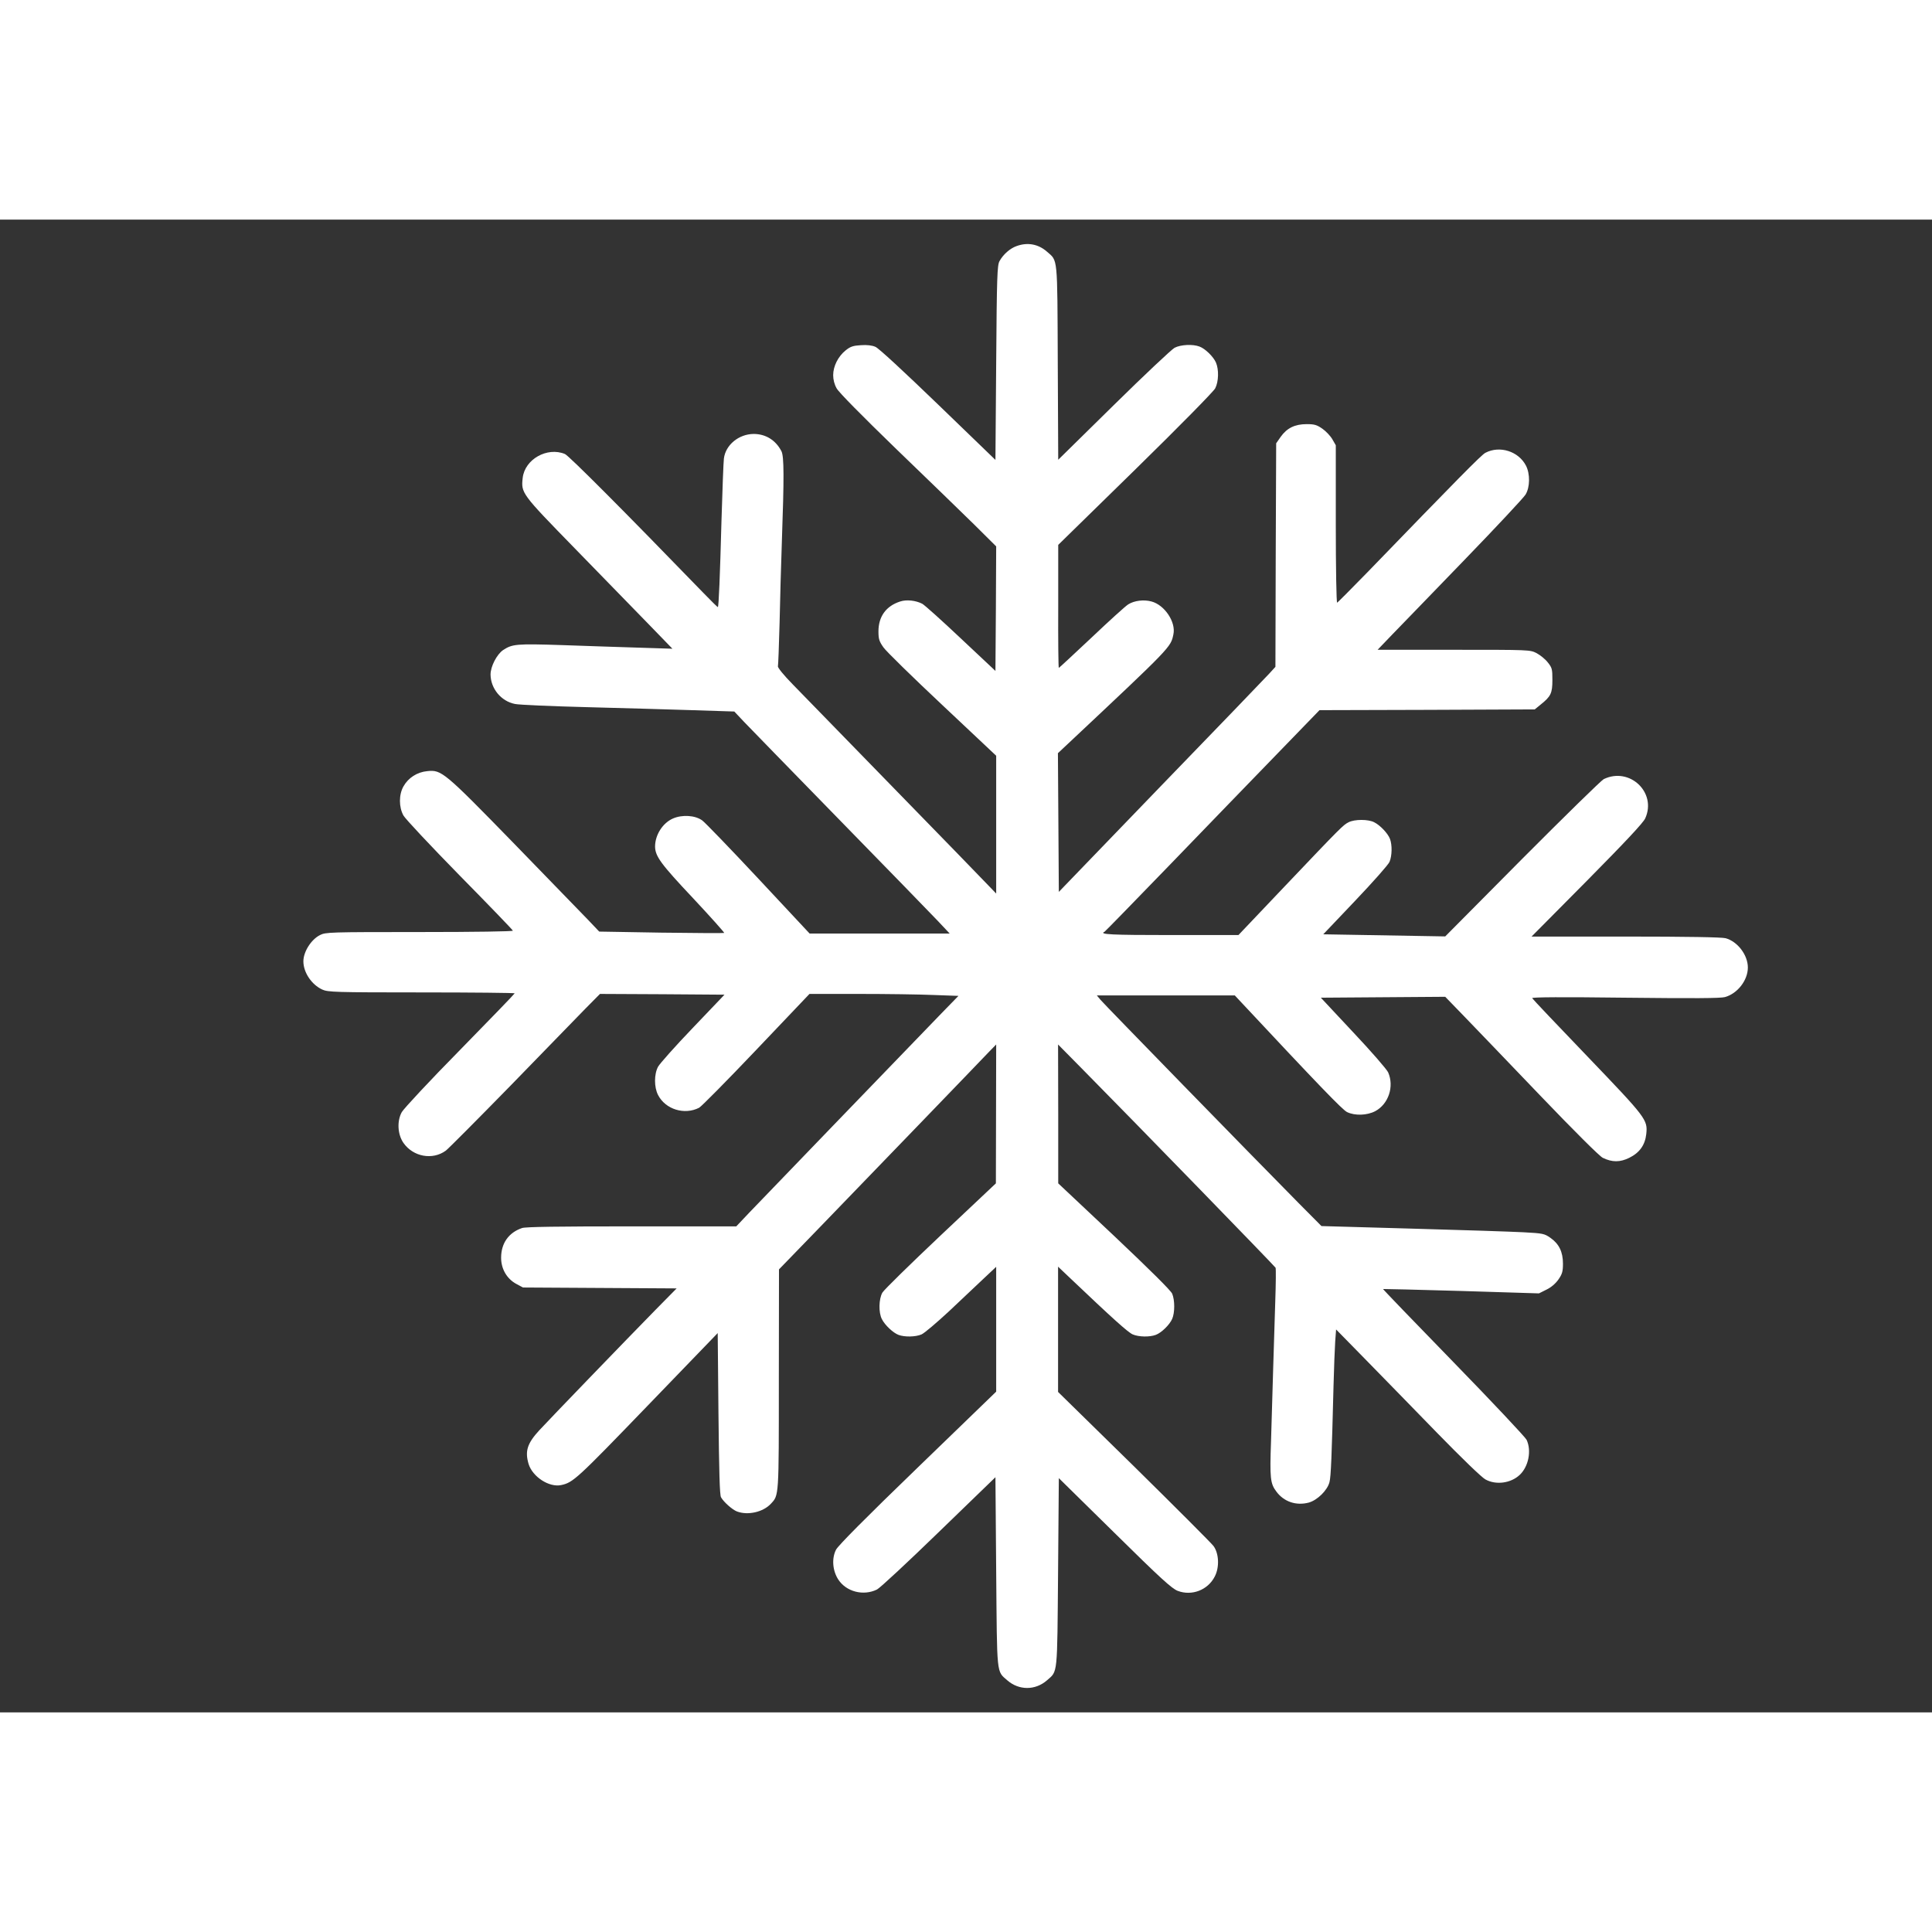
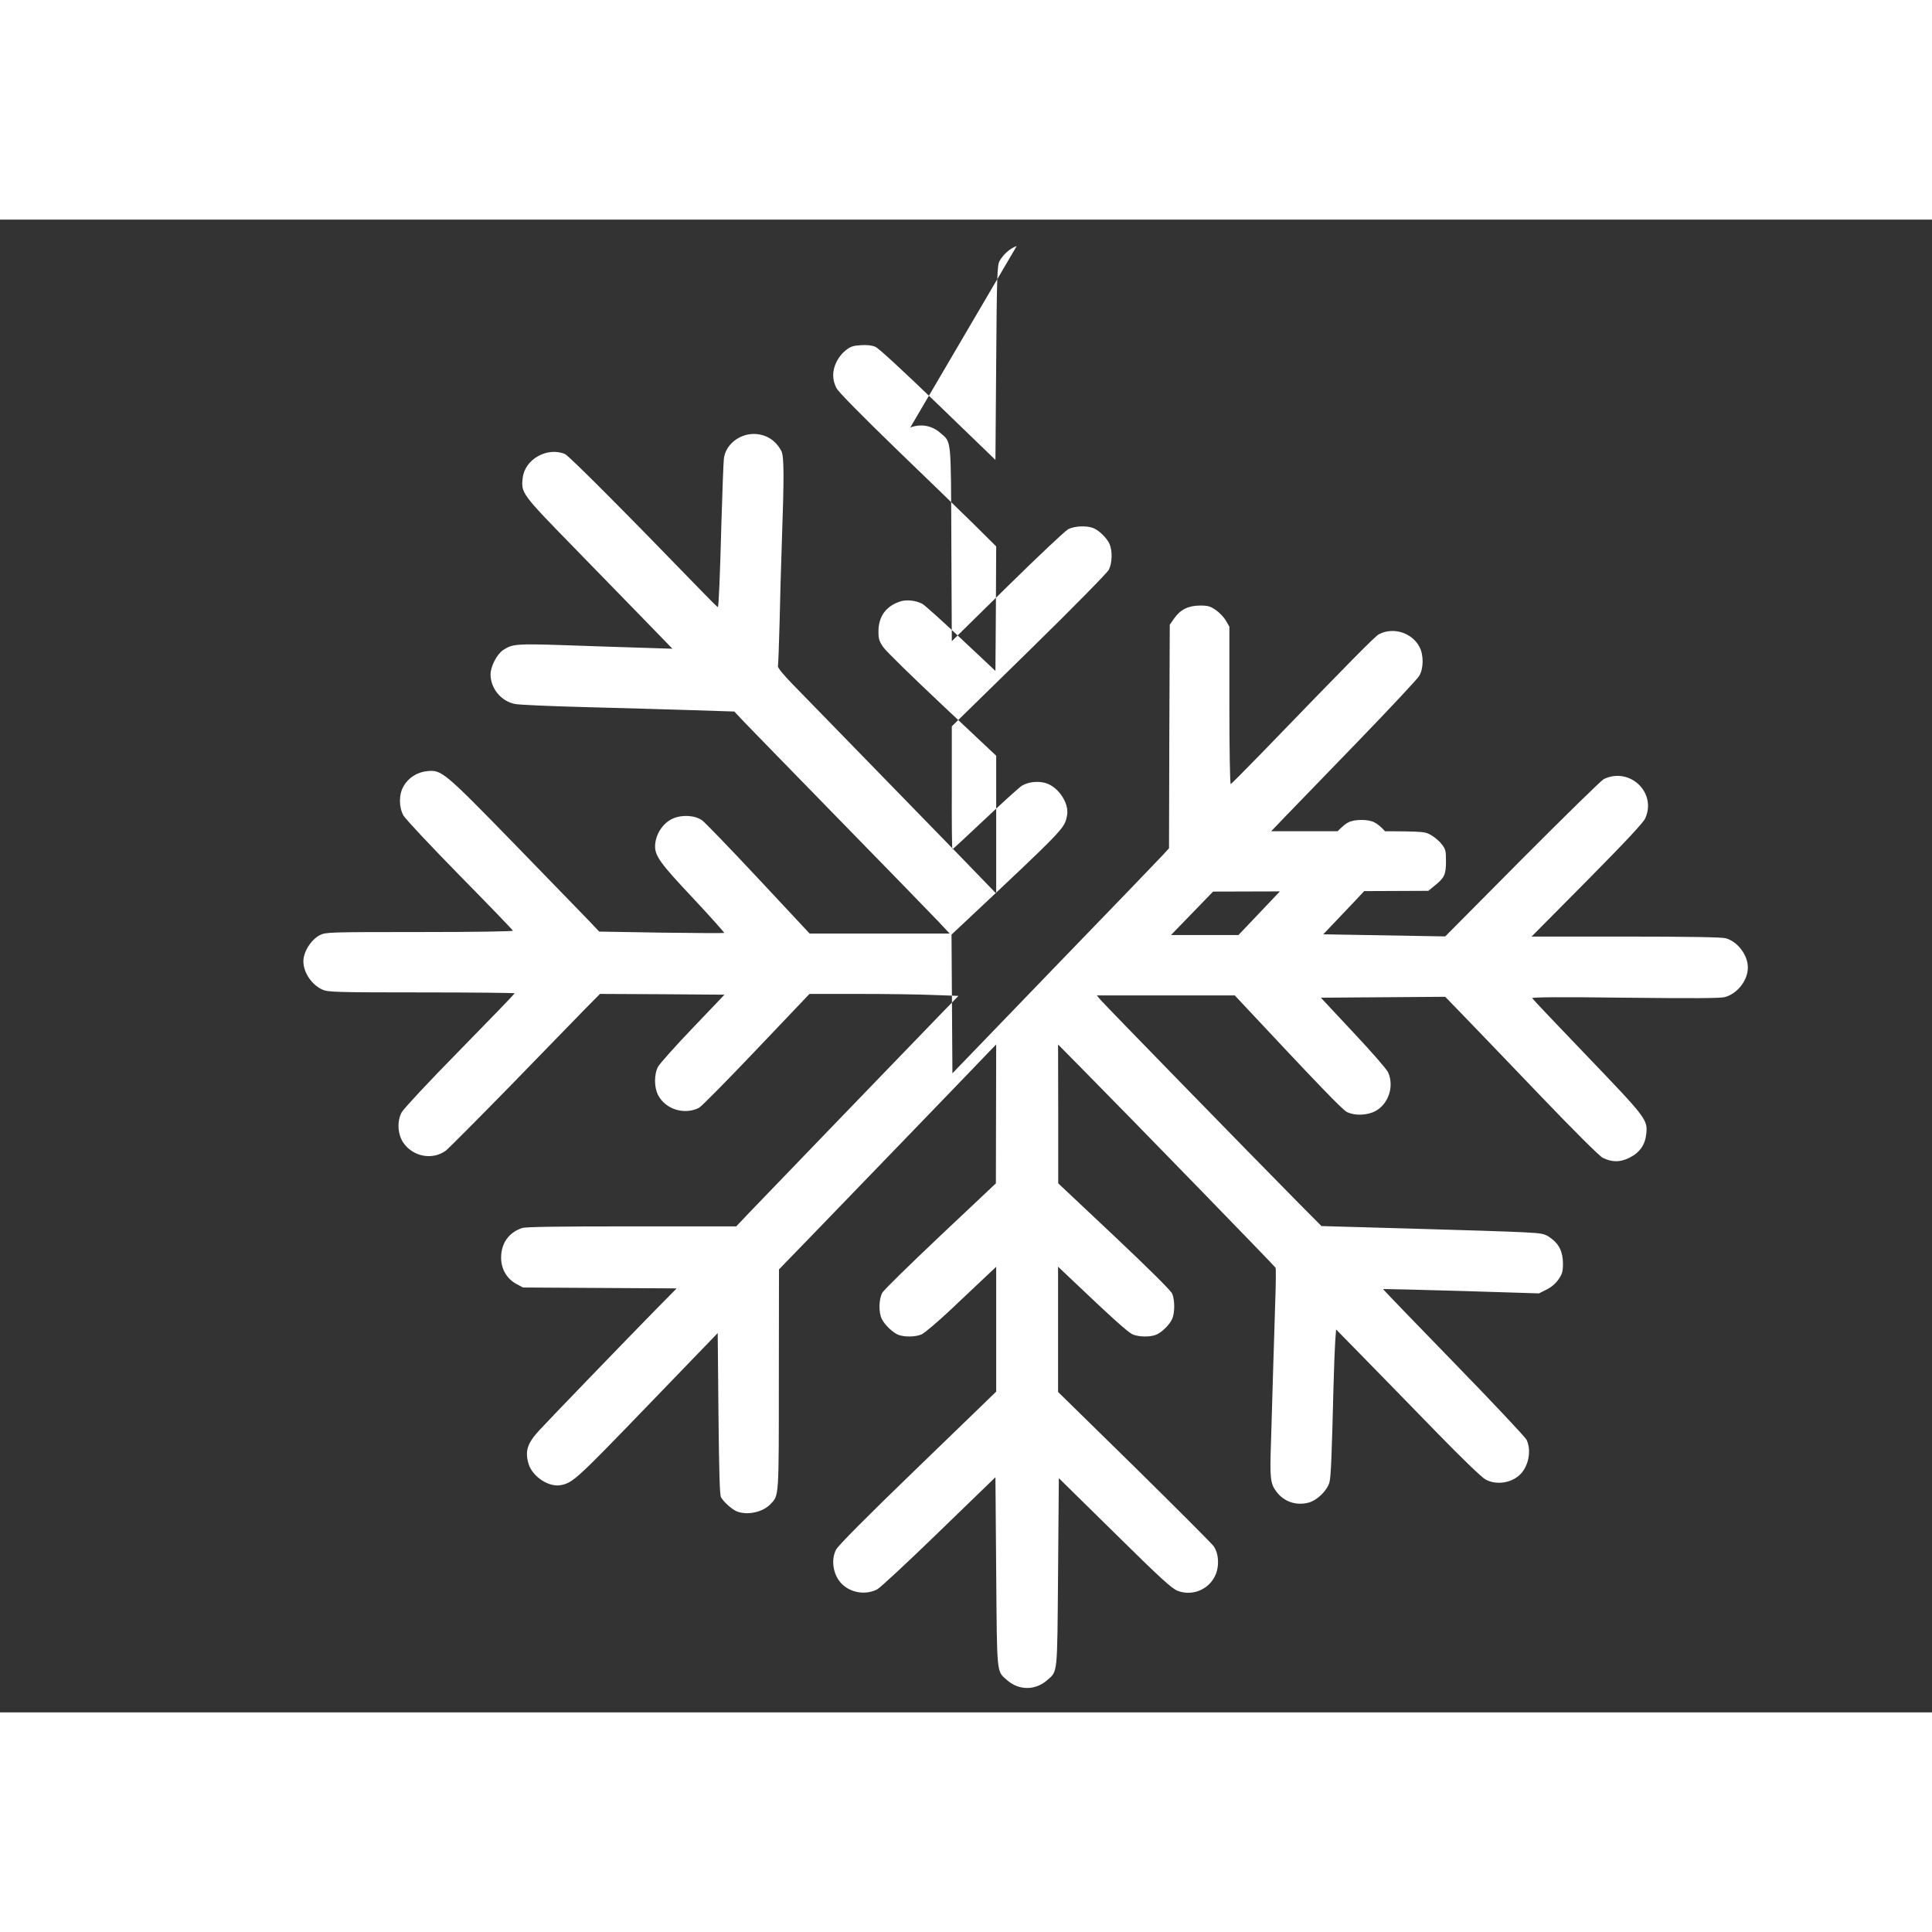
<svg xmlns="http://www.w3.org/2000/svg" version="1.0" width="25" height="25" viewBox="0 0 1280 989" preserveAspectRatio="xMidYMid meet">
  <rect x="0" y="0" width="1280" height="989" fill="#333333" stroke="none" />
  <g transform="translate(0,989) scale(0.1,-0.1)" fill="#fff" stroke="none">
-     <path d="M6736 9715 c-44 -15 -90 -56 -114 -100 -15 -27 -18 -99 -22 -674 l-5 -643 -380 367 c-224 216 -394 374 -415 382 -22 10 -56 14 -97 11 -51 -3 -69 -9 -100 -34 -50 -40 -83 -105 -83 -165 0 -29 8 -61 23 -87 13 -25 167 -181 392 -399 204 -196 436 -422 518 -502 l147 -146 -2 -413 -3 -412 -229 215 c-126 119 -241 222 -256 230 -43 22 -104 29 -146 15 -94 -30 -144 -100 -144 -198 0 -51 5 -66 33 -106 17 -25 193 -197 390 -382 l357 -336 0 -456 0 -457 -53 55 c-28 30 -308 318 -622 640 -313 322 -616 633 -673 691 -60 61 -101 112 -98 120 2 8 7 138 11 289 3 151 10 392 15 535 15 425 15 567 -3 601 -38 73 -104 114 -184 114 -99 -1 -186 -73 -197 -163 -3 -23 -10 -208 -16 -412 -10 -369 -18 -567 -24 -572 -1 -2 -45 41 -97 95 -526 543 -889 907 -916 919 -118 49 -266 -35 -280 -158 -11 -101 -10 -103 345 -467 180 -185 399 -410 487 -500 l160 -165 -220 7 c-121 4 -350 11 -510 17 -306 10 -331 7 -392 -33 -42 -29 -83 -109 -83 -162 1 -93 70 -177 162 -195 29 -6 242 -15 473 -21 231 -6 546 -15 700 -20 l280 -9 65 -69 c36 -38 322 -331 635 -652 314 -321 605 -621 648 -666 l79 -84 -464 0 -464 0 -339 363 c-186 199 -354 373 -372 386 -47 35 -134 40 -195 13 -68 -30 -118 -109 -118 -186 1 -64 38 -115 251 -341 116 -124 209 -228 207 -231 -3 -2 -190 -1 -417 2 l-411 7 -77 81 c-43 45 -264 272 -491 506 -460 472 -477 486 -571 476 -67 -6 -126 -44 -158 -101 -31 -55 -31 -137 0 -193 12 -22 180 -201 372 -397 193 -196 352 -361 353 -366 2 -5 -253 -9 -618 -9 -600 0 -622 -1 -660 -20 -59 -30 -110 -111 -110 -174 0 -74 55 -155 125 -187 37 -17 82 -19 658 -19 339 0 617 -3 617 -6 0 -3 -163 -172 -362 -375 -200 -203 -373 -389 -386 -412 -33 -59 -28 -148 11 -204 64 -92 193 -116 281 -51 17 13 211 208 431 433 219 226 442 454 494 508 l96 97 412 -2 413 -3 -210 -220 c-116 -121 -219 -237 -230 -257 -27 -50 -27 -136 0 -188 49 -95 175 -134 272 -84 15 8 185 180 379 384 l352 370 327 0 c180 0 402 -3 493 -7 l167 -6 -113 -116 c-309 -320 -1194 -1237 -1271 -1318 l-88 -93 -693 0 c-491 0 -702 -3 -726 -11 -89 -30 -139 -101 -139 -197 0 -74 38 -140 102 -174 l43 -23 509 -3 509 -3 -140 -142 c-199 -203 -698 -720 -770 -798 -80 -87 -96 -138 -71 -223 26 -85 136 -157 216 -140 79 17 103 39 569 522 l468 485 5 -534 c4 -381 8 -540 17 -554 18 -32 76 -83 106 -94 72 -27 173 -4 224 51 54 58 53 39 53 825 l1 728 252 260 c138 143 442 458 676 700 233 242 444 460 467 485 l44 45 -1 -460 -1 -460 -366 -345 c-201 -190 -375 -360 -386 -379 -24 -42 -26 -133 -3 -176 20 -40 75 -91 110 -104 40 -15 112 -14 152 3 19 8 101 78 183 154 81 76 184 174 230 217 l82 77 0 -413 0 -414 -520 -503 c-347 -335 -527 -517 -541 -544 -30 -58 -23 -140 15 -198 53 -81 166 -110 256 -66 19 9 204 181 410 381 l375 363 5 -626 c6 -697 1 -656 74 -720 77 -67 185 -67 262 0 73 64 68 24 74 717 l5 623 370 -364 c306 -302 379 -368 418 -383 93 -35 199 5 245 95 32 61 28 153 -8 202 -14 19 -251 256 -527 528 l-503 493 0 415 0 415 78 -74 c284 -270 386 -362 417 -375 40 -17 112 -18 152 -3 38 14 92 67 109 106 18 41 18 124 0 167 -9 21 -145 156 -384 382 l-371 349 0 460 -1 460 158 -160 c348 -352 1277 -1308 1283 -1319 3 -6 2 -105 -2 -221 -4 -115 -10 -318 -14 -450 -4 -132 -10 -346 -14 -475 -9 -251 -5 -284 36 -338 50 -67 131 -94 214 -72 57 16 123 81 137 135 10 38 15 168 27 640 3 116 8 246 11 291 l6 81 197 -201 c108 -111 322 -329 474 -486 160 -164 295 -295 319 -307 69 -38 167 -25 226 30 59 55 80 161 46 233 -9 18 -227 250 -485 515 -258 265 -468 483 -466 484 1 1 234 -5 518 -13 l515 -16 50 25 c31 15 60 40 79 67 25 36 30 53 30 105 0 78 -26 131 -83 171 -40 28 -49 30 -180 37 -75 4 -407 15 -737 24 l-600 17 -150 151 c-317 321 -1291 1320 -1314 1348 l-24 29 457 0 457 0 27 -29 c531 -568 687 -730 717 -744 52 -25 132 -22 186 6 88 47 127 163 86 257 -8 19 -112 139 -231 265 l-215 230 412 3 412 3 125 -129 c69 -71 296 -308 505 -526 227 -237 394 -403 414 -412 62 -30 114 -30 175 0 69 34 105 85 113 158 10 95 0 107 -393 517 -197 205 -361 378 -363 383 -2 7 202 8 615 3 458 -5 630 -4 662 4 83 23 152 111 152 196 0 83 -68 172 -147 194 -25 7 -257 11 -662 11 l-624 0 367 370 c256 259 373 384 386 413 78 172 -104 343 -275 260 -16 -8 -259 -246 -540 -528 l-510 -514 -404 7 -404 7 212 223 c117 123 219 238 227 257 17 41 18 112 3 152 -13 35 -64 90 -104 110 -39 21 -131 21 -171 0 -36 -19 -42 -24 -427 -429 l-302 -318 -447 0 c-395 0 -480 4 -440 22 4 2 200 203 437 448 236 245 555 574 708 732 l279 288 713 2 713 3 38 31 c69 55 79 76 79 164 0 72 -2 81 -31 117 -16 21 -50 48 -74 61 -44 22 -45 22 -549 22 l-504 0 94 98 c52 53 267 276 479 495 212 219 395 415 407 435 30 49 31 137 3 192 -49 95 -174 135 -269 85 -25 -12 -191 -181 -780 -790 -107 -110 -198 -201 -202 -203 -5 -2 -9 228 -9 520 l0 523 -23 40 c-12 21 -42 53 -65 69 -37 26 -53 31 -105 31 -78 0 -131 -26 -172 -84 l-30 -43 -3 -740 -2 -741 -42 -46 c-23 -25 -346 -361 -718 -745 l-675 -700 -3 460 -3 459 64 60 c690 648 683 641 701 727 18 81 -58 195 -145 218 -51 14 -114 6 -154 -19 -17 -10 -126 -109 -243 -220 -117 -110 -215 -201 -217 -201 -3 0 -5 183 -4 408 l0 407 511 500 c296 290 518 516 529 537 23 44 25 125 5 171 -17 39 -71 92 -109 106 -45 17 -124 13 -165 -8 -20 -11 -202 -182 -404 -381 l-367 -361 -3 643 c-3 715 1 672 -72 736 -57 50 -128 63 -200 37z" />
+     <path d="M6736 9715 c-44 -15 -90 -56 -114 -100 -15 -27 -18 -99 -22 -674 l-5 -643 -380 367 c-224 216 -394 374 -415 382 -22 10 -56 14 -97 11 -51 -3 -69 -9 -100 -34 -50 -40 -83 -105 -83 -165 0 -29 8 -61 23 -87 13 -25 167 -181 392 -399 204 -196 436 -422 518 -502 l147 -146 -2 -413 -3 -412 -229 215 c-126 119 -241 222 -256 230 -43 22 -104 29 -146 15 -94 -30 -144 -100 -144 -198 0 -51 5 -66 33 -106 17 -25 193 -197 390 -382 l357 -336 0 -456 0 -457 -53 55 c-28 30 -308 318 -622 640 -313 322 -616 633 -673 691 -60 61 -101 112 -98 120 2 8 7 138 11 289 3 151 10 392 15 535 15 425 15 567 -3 601 -38 73 -104 114 -184 114 -99 -1 -186 -73 -197 -163 -3 -23 -10 -208 -16 -412 -10 -369 -18 -567 -24 -572 -1 -2 -45 41 -97 95 -526 543 -889 907 -916 919 -118 49 -266 -35 -280 -158 -11 -101 -10 -103 345 -467 180 -185 399 -410 487 -500 l160 -165 -220 7 c-121 4 -350 11 -510 17 -306 10 -331 7 -392 -33 -42 -29 -83 -109 -83 -162 1 -93 70 -177 162 -195 29 -6 242 -15 473 -21 231 -6 546 -15 700 -20 l280 -9 65 -69 c36 -38 322 -331 635 -652 314 -321 605 -621 648 -666 l79 -84 -464 0 -464 0 -339 363 c-186 199 -354 373 -372 386 -47 35 -134 40 -195 13 -68 -30 -118 -109 -118 -186 1 -64 38 -115 251 -341 116 -124 209 -228 207 -231 -3 -2 -190 -1 -417 2 l-411 7 -77 81 c-43 45 -264 272 -491 506 -460 472 -477 486 -571 476 -67 -6 -126 -44 -158 -101 -31 -55 -31 -137 0 -193 12 -22 180 -201 372 -397 193 -196 352 -361 353 -366 2 -5 -253 -9 -618 -9 -600 0 -622 -1 -660 -20 -59 -30 -110 -111 -110 -174 0 -74 55 -155 125 -187 37 -17 82 -19 658 -19 339 0 617 -3 617 -6 0 -3 -163 -172 -362 -375 -200 -203 -373 -389 -386 -412 -33 -59 -28 -148 11 -204 64 -92 193 -116 281 -51 17 13 211 208 431 433 219 226 442 454 494 508 l96 97 412 -2 413 -3 -210 -220 c-116 -121 -219 -237 -230 -257 -27 -50 -27 -136 0 -188 49 -95 175 -134 272 -84 15 8 185 180 379 384 l352 370 327 0 c180 0 402 -3 493 -7 l167 -6 -113 -116 c-309 -320 -1194 -1237 -1271 -1318 l-88 -93 -693 0 c-491 0 -702 -3 -726 -11 -89 -30 -139 -101 -139 -197 0 -74 38 -140 102 -174 l43 -23 509 -3 509 -3 -140 -142 c-199 -203 -698 -720 -770 -798 -80 -87 -96 -138 -71 -223 26 -85 136 -157 216 -140 79 17 103 39 569 522 l468 485 5 -534 c4 -381 8 -540 17 -554 18 -32 76 -83 106 -94 72 -27 173 -4 224 51 54 58 53 39 53 825 l1 728 252 260 c138 143 442 458 676 700 233 242 444 460 467 485 l44 45 -1 -460 -1 -460 -366 -345 c-201 -190 -375 -360 -386 -379 -24 -42 -26 -133 -3 -176 20 -40 75 -91 110 -104 40 -15 112 -14 152 3 19 8 101 78 183 154 81 76 184 174 230 217 l82 77 0 -413 0 -414 -520 -503 c-347 -335 -527 -517 -541 -544 -30 -58 -23 -140 15 -198 53 -81 166 -110 256 -66 19 9 204 181 410 381 l375 363 5 -626 c6 -697 1 -656 74 -720 77 -67 185 -67 262 0 73 64 68 24 74 717 l5 623 370 -364 c306 -302 379 -368 418 -383 93 -35 199 5 245 95 32 61 28 153 -8 202 -14 19 -251 256 -527 528 l-503 493 0 415 0 415 78 -74 c284 -270 386 -362 417 -375 40 -17 112 -18 152 -3 38 14 92 67 109 106 18 41 18 124 0 167 -9 21 -145 156 -384 382 l-371 349 0 460 -1 460 158 -160 c348 -352 1277 -1308 1283 -1319 3 -6 2 -105 -2 -221 -4 -115 -10 -318 -14 -450 -4 -132 -10 -346 -14 -475 -9 -251 -5 -284 36 -338 50 -67 131 -94 214 -72 57 16 123 81 137 135 10 38 15 168 27 640 3 116 8 246 11 291 l6 81 197 -201 c108 -111 322 -329 474 -486 160 -164 295 -295 319 -307 69 -38 167 -25 226 30 59 55 80 161 46 233 -9 18 -227 250 -485 515 -258 265 -468 483 -466 484 1 1 234 -5 518 -13 l515 -16 50 25 c31 15 60 40 79 67 25 36 30 53 30 105 0 78 -26 131 -83 171 -40 28 -49 30 -180 37 -75 4 -407 15 -737 24 l-600 17 -150 151 c-317 321 -1291 1320 -1314 1348 l-24 29 457 0 457 0 27 -29 c531 -568 687 -730 717 -744 52 -25 132 -22 186 6 88 47 127 163 86 257 -8 19 -112 139 -231 265 l-215 230 412 3 412 3 125 -129 c69 -71 296 -308 505 -526 227 -237 394 -403 414 -412 62 -30 114 -30 175 0 69 34 105 85 113 158 10 95 0 107 -393 517 -197 205 -361 378 -363 383 -2 7 202 8 615 3 458 -5 630 -4 662 4 83 23 152 111 152 196 0 83 -68 172 -147 194 -25 7 -257 11 -662 11 l-624 0 367 370 c256 259 373 384 386 413 78 172 -104 343 -275 260 -16 -8 -259 -246 -540 -528 l-510 -514 -404 7 -404 7 212 223 c117 123 219 238 227 257 17 41 18 112 3 152 -13 35 -64 90 -104 110 -39 21 -131 21 -171 0 -36 -19 -42 -24 -427 -429 l-302 -318 -447 0 l279 288 713 2 713 3 38 31 c69 55 79 76 79 164 0 72 -2 81 -31 117 -16 21 -50 48 -74 61 -44 22 -45 22 -549 22 l-504 0 94 98 c52 53 267 276 479 495 212 219 395 415 407 435 30 49 31 137 3 192 -49 95 -174 135 -269 85 -25 -12 -191 -181 -780 -790 -107 -110 -198 -201 -202 -203 -5 -2 -9 228 -9 520 l0 523 -23 40 c-12 21 -42 53 -65 69 -37 26 -53 31 -105 31 -78 0 -131 -26 -172 -84 l-30 -43 -3 -740 -2 -741 -42 -46 c-23 -25 -346 -361 -718 -745 l-675 -700 -3 460 -3 459 64 60 c690 648 683 641 701 727 18 81 -58 195 -145 218 -51 14 -114 6 -154 -19 -17 -10 -126 -109 -243 -220 -117 -110 -215 -201 -217 -201 -3 0 -5 183 -4 408 l0 407 511 500 c296 290 518 516 529 537 23 44 25 125 5 171 -17 39 -71 92 -109 106 -45 17 -124 13 -165 -8 -20 -11 -202 -182 -404 -381 l-367 -361 -3 643 c-3 715 1 672 -72 736 -57 50 -128 63 -200 37z" />
  </g>
</svg>